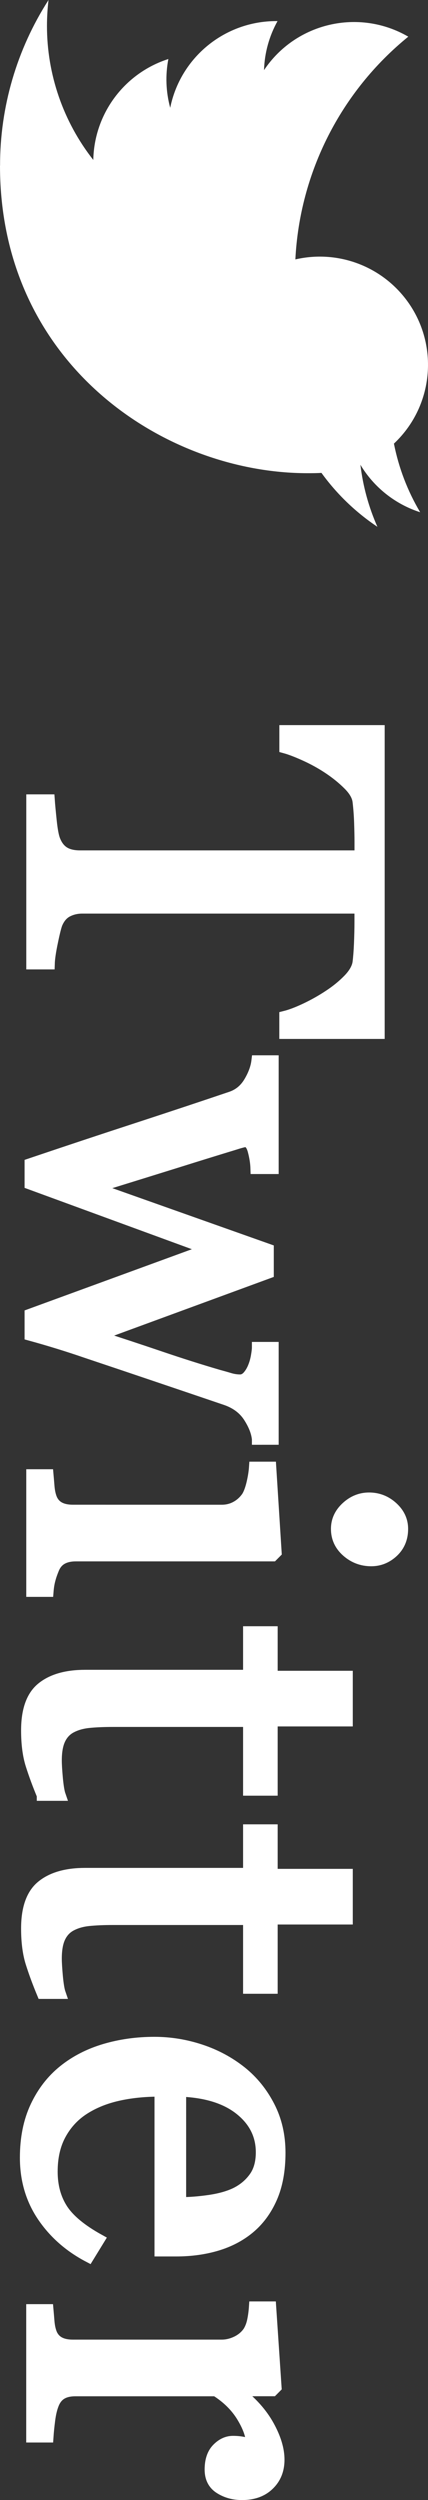
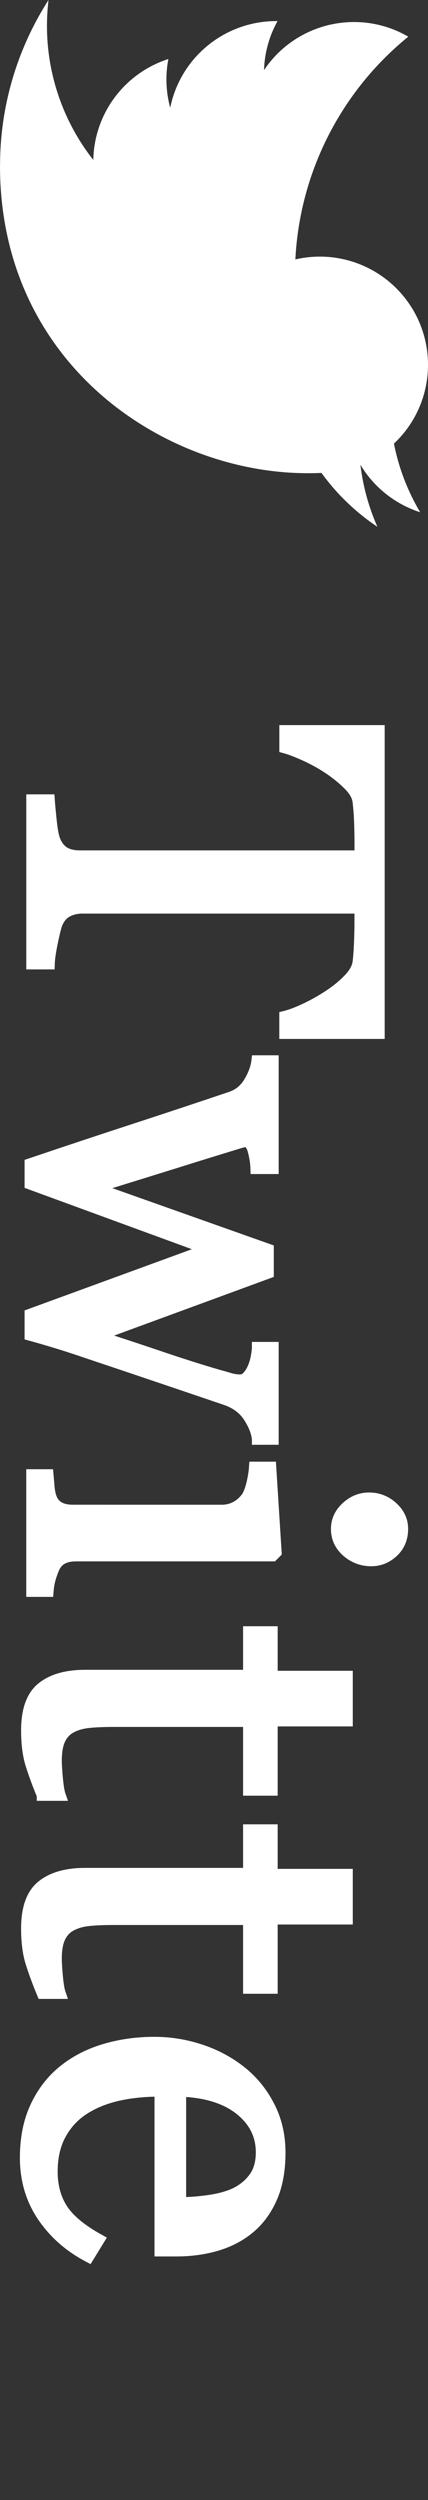
<svg xmlns="http://www.w3.org/2000/svg" version="1.1" id="Logo_FIXED" x="0px" y="0px" width="19.294px" height="112.695px" viewBox="452.37 23.106 19.294 112.695" enable-background="new 452.37 23.106 19.294 112.695" xml:space="preserve">
  <rect x="452.37" y="23.106" width="19.294" height="112.695" fill="#333333" stroke="none" />
  <title>Twitter_Logo_Blue</title>
  <path fill="#FFFFFF" d="M452.37,30.574c0,8.961,7.424,13.862,13.862,13.862c0.21,0,0.42,0,0.629-0.014  c0.69,0.954,1.543,1.776,2.522,2.431c-0.394-0.889-0.652-1.833-0.766-2.798c0.608,1.017,1.566,1.778,2.694,2.142  c-0.568-0.956-0.968-2.003-1.183-3.094c1.962-1.845,2.057-4.931,0.212-6.894c-1.19-1.265-2.963-1.802-4.655-1.409  c0.196-3.917,2.047-7.567,5.09-10.041c-2.226-1.293-5.074-0.632-6.503,1.509c0.023-0.775,0.232-1.534,0.609-2.211  c-0.02,0-0.041,0-0.062,0c-2.319,0.001-4.316,1.635-4.776,3.909c-0.195-0.717-0.224-1.47-0.083-2.2  c-1.984,0.638-3.344,2.467-3.384,4.551c-1.355-1.725-2.091-3.856-2.089-6.05c0.001-0.388,0.024-0.775,0.07-1.16  c-1.43,2.228-2.188,4.82-2.184,7.468" />
  <g>
    <path fill="#FFFFFF" stroke="#FFFFFF" stroke-width="0.5" stroke-miterlimit="10" d="M465.211,69.685v-0.76   c0.265-0.066,0.579-0.186,0.944-0.359c0.364-0.173,0.708-0.367,1.031-0.581c0.339-0.221,0.634-0.462,0.889-0.724   c0.253-0.261,0.398-0.515,0.436-0.758c0.029-0.229,0.052-0.516,0.066-0.862s0.022-0.667,0.022-0.961v-0.642h-12.521   c-0.243,0-0.465,0.051-0.667,0.155c-0.203,0.103-0.359,0.284-0.469,0.541c-0.052,0.132-0.122,0.41-0.209,0.833   c-0.089,0.423-0.137,0.752-0.144,0.987h-0.784v-7.391h0.784c0.014,0.206,0.044,0.52,0.088,0.943   c0.044,0.422,0.099,0.715,0.166,0.877c0.096,0.243,0.233,0.42,0.414,0.535c0.18,0.113,0.421,0.171,0.723,0.171h12.621v-0.639   c0-0.229-0.006-0.512-0.017-0.85c-0.011-0.338-0.035-0.662-0.072-0.971c-0.03-0.243-0.175-0.495-0.436-0.755   c-0.262-0.262-0.558-0.502-0.889-0.723c-0.331-0.221-0.682-0.415-1.053-0.584c-0.372-0.169-0.678-0.287-0.921-0.353v-0.772h4.248   v13.646H465.211z" />
    <path fill="#FFFFFF" stroke="#FFFFFF" stroke-width="0.5" stroke-miterlimit="10" d="M463.976,87.981   c-0.029-0.309-0.159-0.643-0.387-0.999c-0.228-0.357-0.569-0.616-1.025-0.777c-1.082-0.368-2.105-0.715-3.072-1.042   c-0.968-0.328-2.054-0.694-3.26-1.098c-0.382-0.132-0.794-0.267-1.235-0.403c-0.441-0.136-0.864-0.259-1.269-0.37v-0.941   l8.018-2.934l-8.018-2.94v-0.908c1.632-0.551,3.252-1.091,4.859-1.615c1.607-0.526,3.006-0.992,4.198-1.396   c0.346-0.118,0.618-0.341,0.816-0.672c0.198-0.331,0.316-0.651,0.353-0.96h0.728v4.852h-0.772   c-0.007-0.243-0.047-0.505-0.121-0.789c-0.073-0.283-0.195-0.424-0.364-0.424c-0.029,0-0.092,0.013-0.188,0.039   c-0.095,0.025-0.199,0.057-0.309,0.093c-0.771,0.235-1.631,0.501-2.582,0.8c-0.951,0.297-2.186,0.681-3.705,1.151l7.821,2.775   v1.068l-7.711,2.834c0.983,0.316,1.936,0.631,2.857,0.944c0.922,0.313,1.786,0.587,2.593,0.823   c0.191,0.052,0.365,0.101,0.523,0.149c0.158,0.047,0.314,0.071,0.469,0.071c0.132,0,0.25-0.059,0.354-0.176   c0.103-0.118,0.188-0.261,0.253-0.43c0.059-0.147,0.103-0.308,0.132-0.48c0.03-0.173,0.044-0.3,0.044-0.38h0.706v4.136H463.976z" />
    <path fill="#FFFFFF" stroke="#FFFFFF" stroke-width="0.5" stroke-miterlimit="10" d="M453.804,94.836v-5.251h0.729   c0.015,0.168,0.029,0.343,0.044,0.524c0.015,0.18,0.044,0.336,0.088,0.469c0.065,0.206,0.182,0.358,0.347,0.458   c0.165,0.099,0.38,0.148,0.644,0.148l6.711,0.001c0.236,0,0.451-0.054,0.645-0.161c0.195-0.106,0.358-0.255,0.491-0.446   c0.087-0.14,0.163-0.342,0.226-0.606c0.062-0.265,0.101-0.507,0.116-0.728h0.728l0.243,3.839l-0.154,0.155l-8.87,0   c-0.257,0-0.471,0.049-0.64,0.148c-0.169,0.098-0.294,0.254-0.375,0.466c-0.066,0.16-0.12,0.317-0.159,0.471   c-0.041,0.153-0.068,0.325-0.083,0.515H453.804z M469.105,93.458c-0.419,0-0.785-0.139-1.097-0.414   c-0.313-0.276-0.469-0.616-0.469-1.02c0-0.375,0.149-0.701,0.447-0.977c0.297-0.275,0.638-0.414,1.021-0.414   c0.404,0,0.757,0.138,1.059,0.414c0.302,0.276,0.452,0.602,0.452,0.977c0,0.419-0.142,0.763-0.424,1.031   C469.809,93.323,469.48,93.458,469.105,93.458z" />
    <path fill="#FFFFFF" stroke="#FFFFFF" stroke-width="0.5" stroke-miterlimit="10" d="M454.278,104.031   c-0.199-0.478-0.366-0.931-0.501-1.357c-0.137-0.427-0.206-0.949-0.206-1.566c0-0.912,0.23-1.554,0.69-1.925   c0.459-0.372,1.109-0.557,1.947-0.557l7.37,0v-1.964h1.059v2.008h3.386v2.008h-3.386v3.122h-1.059v-3.099h-6.08   c-0.456,0-0.836,0.016-1.141,0.049c-0.306,0.033-0.573,0.112-0.801,0.237c-0.213,0.118-0.375,0.294-0.485,0.53   c-0.11,0.235-0.165,0.552-0.165,0.949c0,0.184,0.017,0.454,0.049,0.81c0.034,0.357,0.076,0.609,0.127,0.756H454.278z" />
    <path fill="#FFFFFF" stroke="#FFFFFF" stroke-width="0.5" stroke-miterlimit="10" d="M454.278,112.961   c-0.199-0.479-0.366-0.931-0.501-1.358c-0.137-0.427-0.206-0.949-0.206-1.566c0-0.912,0.23-1.554,0.69-1.925   c0.459-0.372,1.109-0.557,1.947-0.557h7.37v-1.964h1.059v2.008h3.386v2.008h-3.386v3.122h-1.059v-3.1h-6.08   c-0.456,0-0.836,0.016-1.141,0.049c-0.306,0.033-0.573,0.112-0.801,0.237c-0.213,0.118-0.375,0.294-0.485,0.53   c-0.11,0.235-0.165,0.552-0.165,0.949c0,0.184,0.017,0.454,0.049,0.81c0.034,0.357,0.076,0.609,0.127,0.757H454.278z" />
    <path fill="#FFFFFF" stroke="#FFFFFF" stroke-width="0.5" stroke-miterlimit="10" d="M456.363,124.835   c-0.868-0.456-1.559-1.067-2.074-1.831c-0.515-0.765-0.772-1.645-0.772-2.638c0-0.875,0.154-1.642,0.463-2.3   c0.309-0.659,0.728-1.201,1.258-1.628c0.529-0.426,1.147-0.744,1.853-0.954c0.706-0.209,1.452-0.314,2.239-0.314   c0.706,0,1.399,0.112,2.08,0.337c0.68,0.224,1.292,0.553,1.837,0.987c0.522,0.419,0.943,0.939,1.263,1.562   c0.32,0.621,0.48,1.317,0.48,2.09c0,0.794-0.125,1.475-0.375,2.041c-0.25,0.566-0.593,1.025-1.026,1.379   c-0.412,0.338-0.897,0.59-1.456,0.756c-0.559,0.165-1.166,0.248-1.82,0.248h-0.728v-7.205c-0.716,0-1.364,0.068-1.947,0.205   c-0.582,0.136-1.094,0.351-1.536,0.645c-0.428,0.287-0.765,0.663-1.012,1.125c-0.247,0.463-0.371,1.015-0.371,1.655   c0,0.655,0.154,1.219,0.46,1.693c0.307,0.474,0.859,0.932,1.658,1.374L456.363,124.835z M460.511,122.397   c0.411,0,0.85-0.035,1.32-0.104c0.469-0.07,0.862-0.183,1.177-0.337c0.337-0.169,0.612-0.4,0.824-0.694   c0.214-0.294,0.32-0.674,0.32-1.137c0-0.772-0.322-1.414-0.962-1.925c-0.642-0.512-1.535-0.789-2.679-0.833V122.397z" />
-     <path fill="#FFFFFF" stroke="#FFFFFF" stroke-width="0.5" stroke-miterlimit="10" d="M463.28,135.551   c-0.375,0-0.708-0.091-0.999-0.275c-0.291-0.184-0.436-0.467-0.436-0.85c0-0.412,0.107-0.726,0.32-0.943   c0.213-0.217,0.448-0.326,0.706-0.326c0.162,0,0.309,0.013,0.441,0.039c0.132,0.025,0.265,0.049,0.397,0.071   c0-0.345-0.14-0.75-0.419-1.213c-0.279-0.463-0.677-0.857-1.191-1.181h-6.333c-0.257,0-0.468,0.05-0.629,0.149   c-0.162,0.1-0.283,0.255-0.364,0.468c-0.073,0.184-0.129,0.421-0.166,0.712c-0.037,0.29-0.062,0.542-0.076,0.755h-0.729v-5.737   h0.729c0.015,0.169,0.029,0.344,0.044,0.524c0.015,0.18,0.044,0.336,0.088,0.469c0.065,0.206,0.182,0.358,0.347,0.458   c0.165,0.099,0.38,0.148,0.644,0.148h6.711c0.228,0,0.452-0.054,0.673-0.16c0.22-0.107,0.397-0.255,0.529-0.447   c0.087-0.14,0.152-0.306,0.192-0.497c0.04-0.191,0.068-0.397,0.083-0.618h0.728l0.243,3.619l-0.154,0.155h-1.534v0.055   c0.596,0.456,1.048,0.964,1.357,1.522c0.309,0.559,0.463,1.07,0.463,1.533s-0.151,0.84-0.453,1.131   C464.192,135.406,463.788,135.551,463.28,135.551z" />
  </g>
</svg>